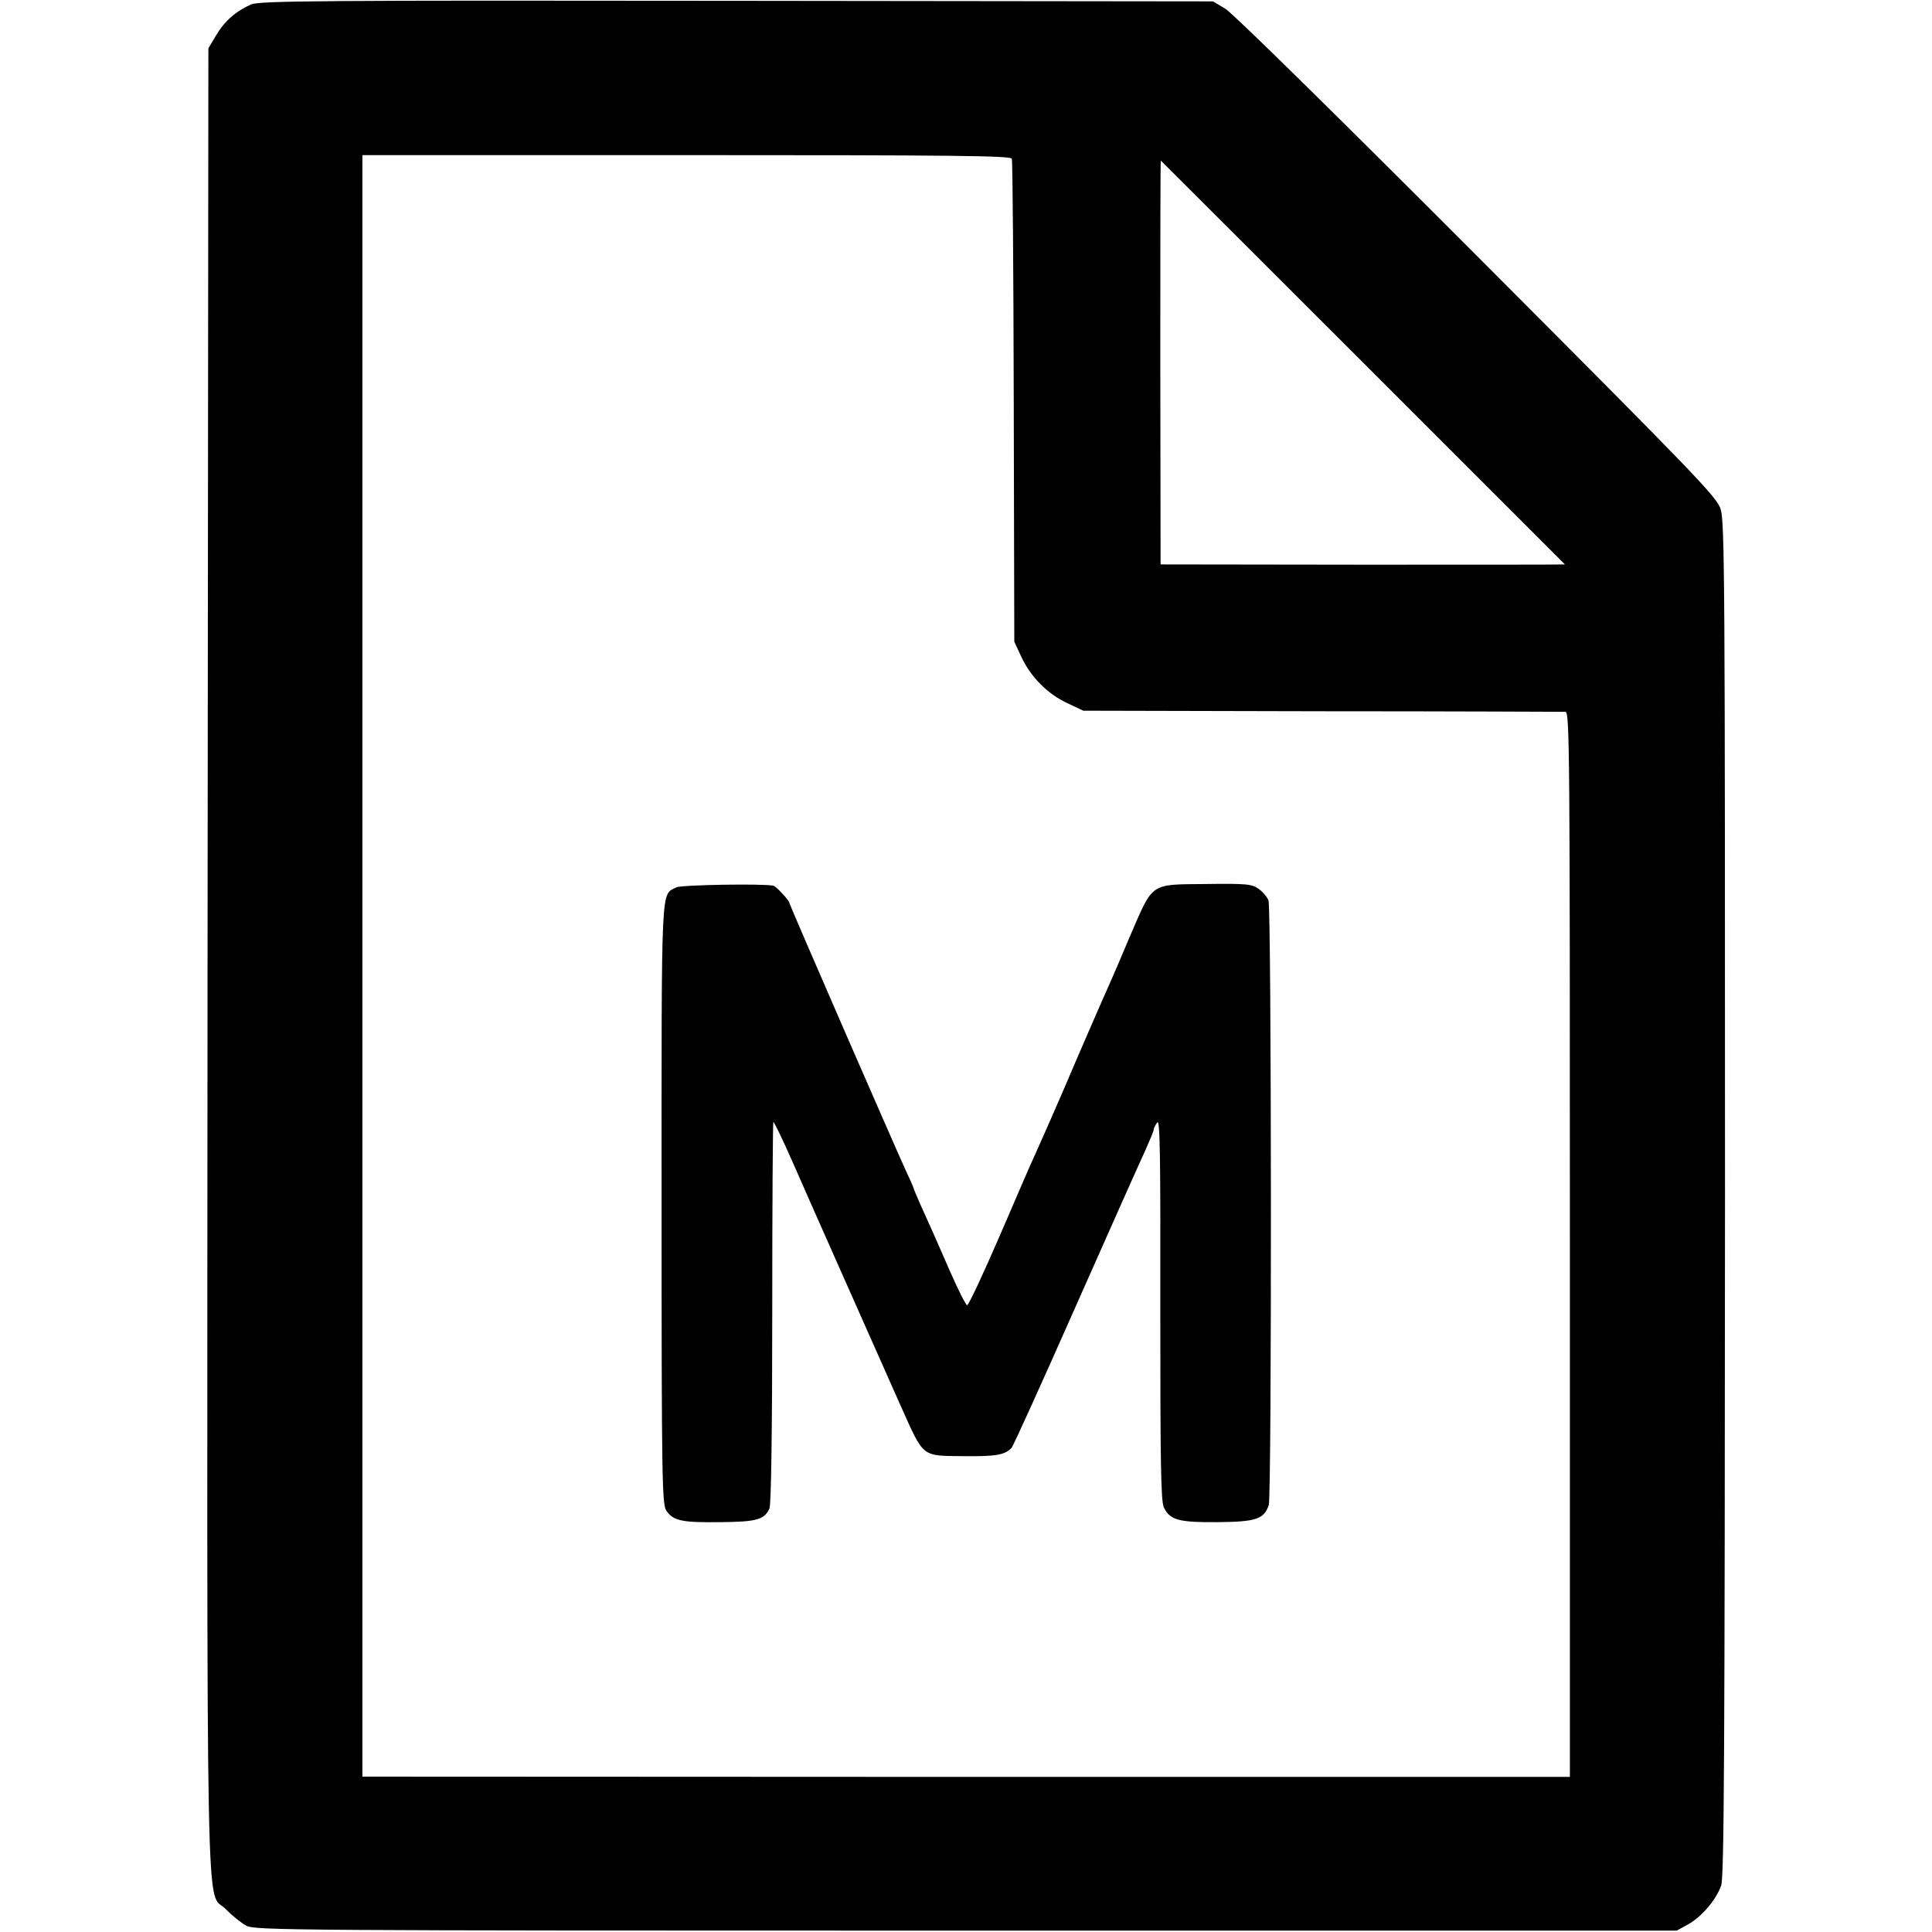
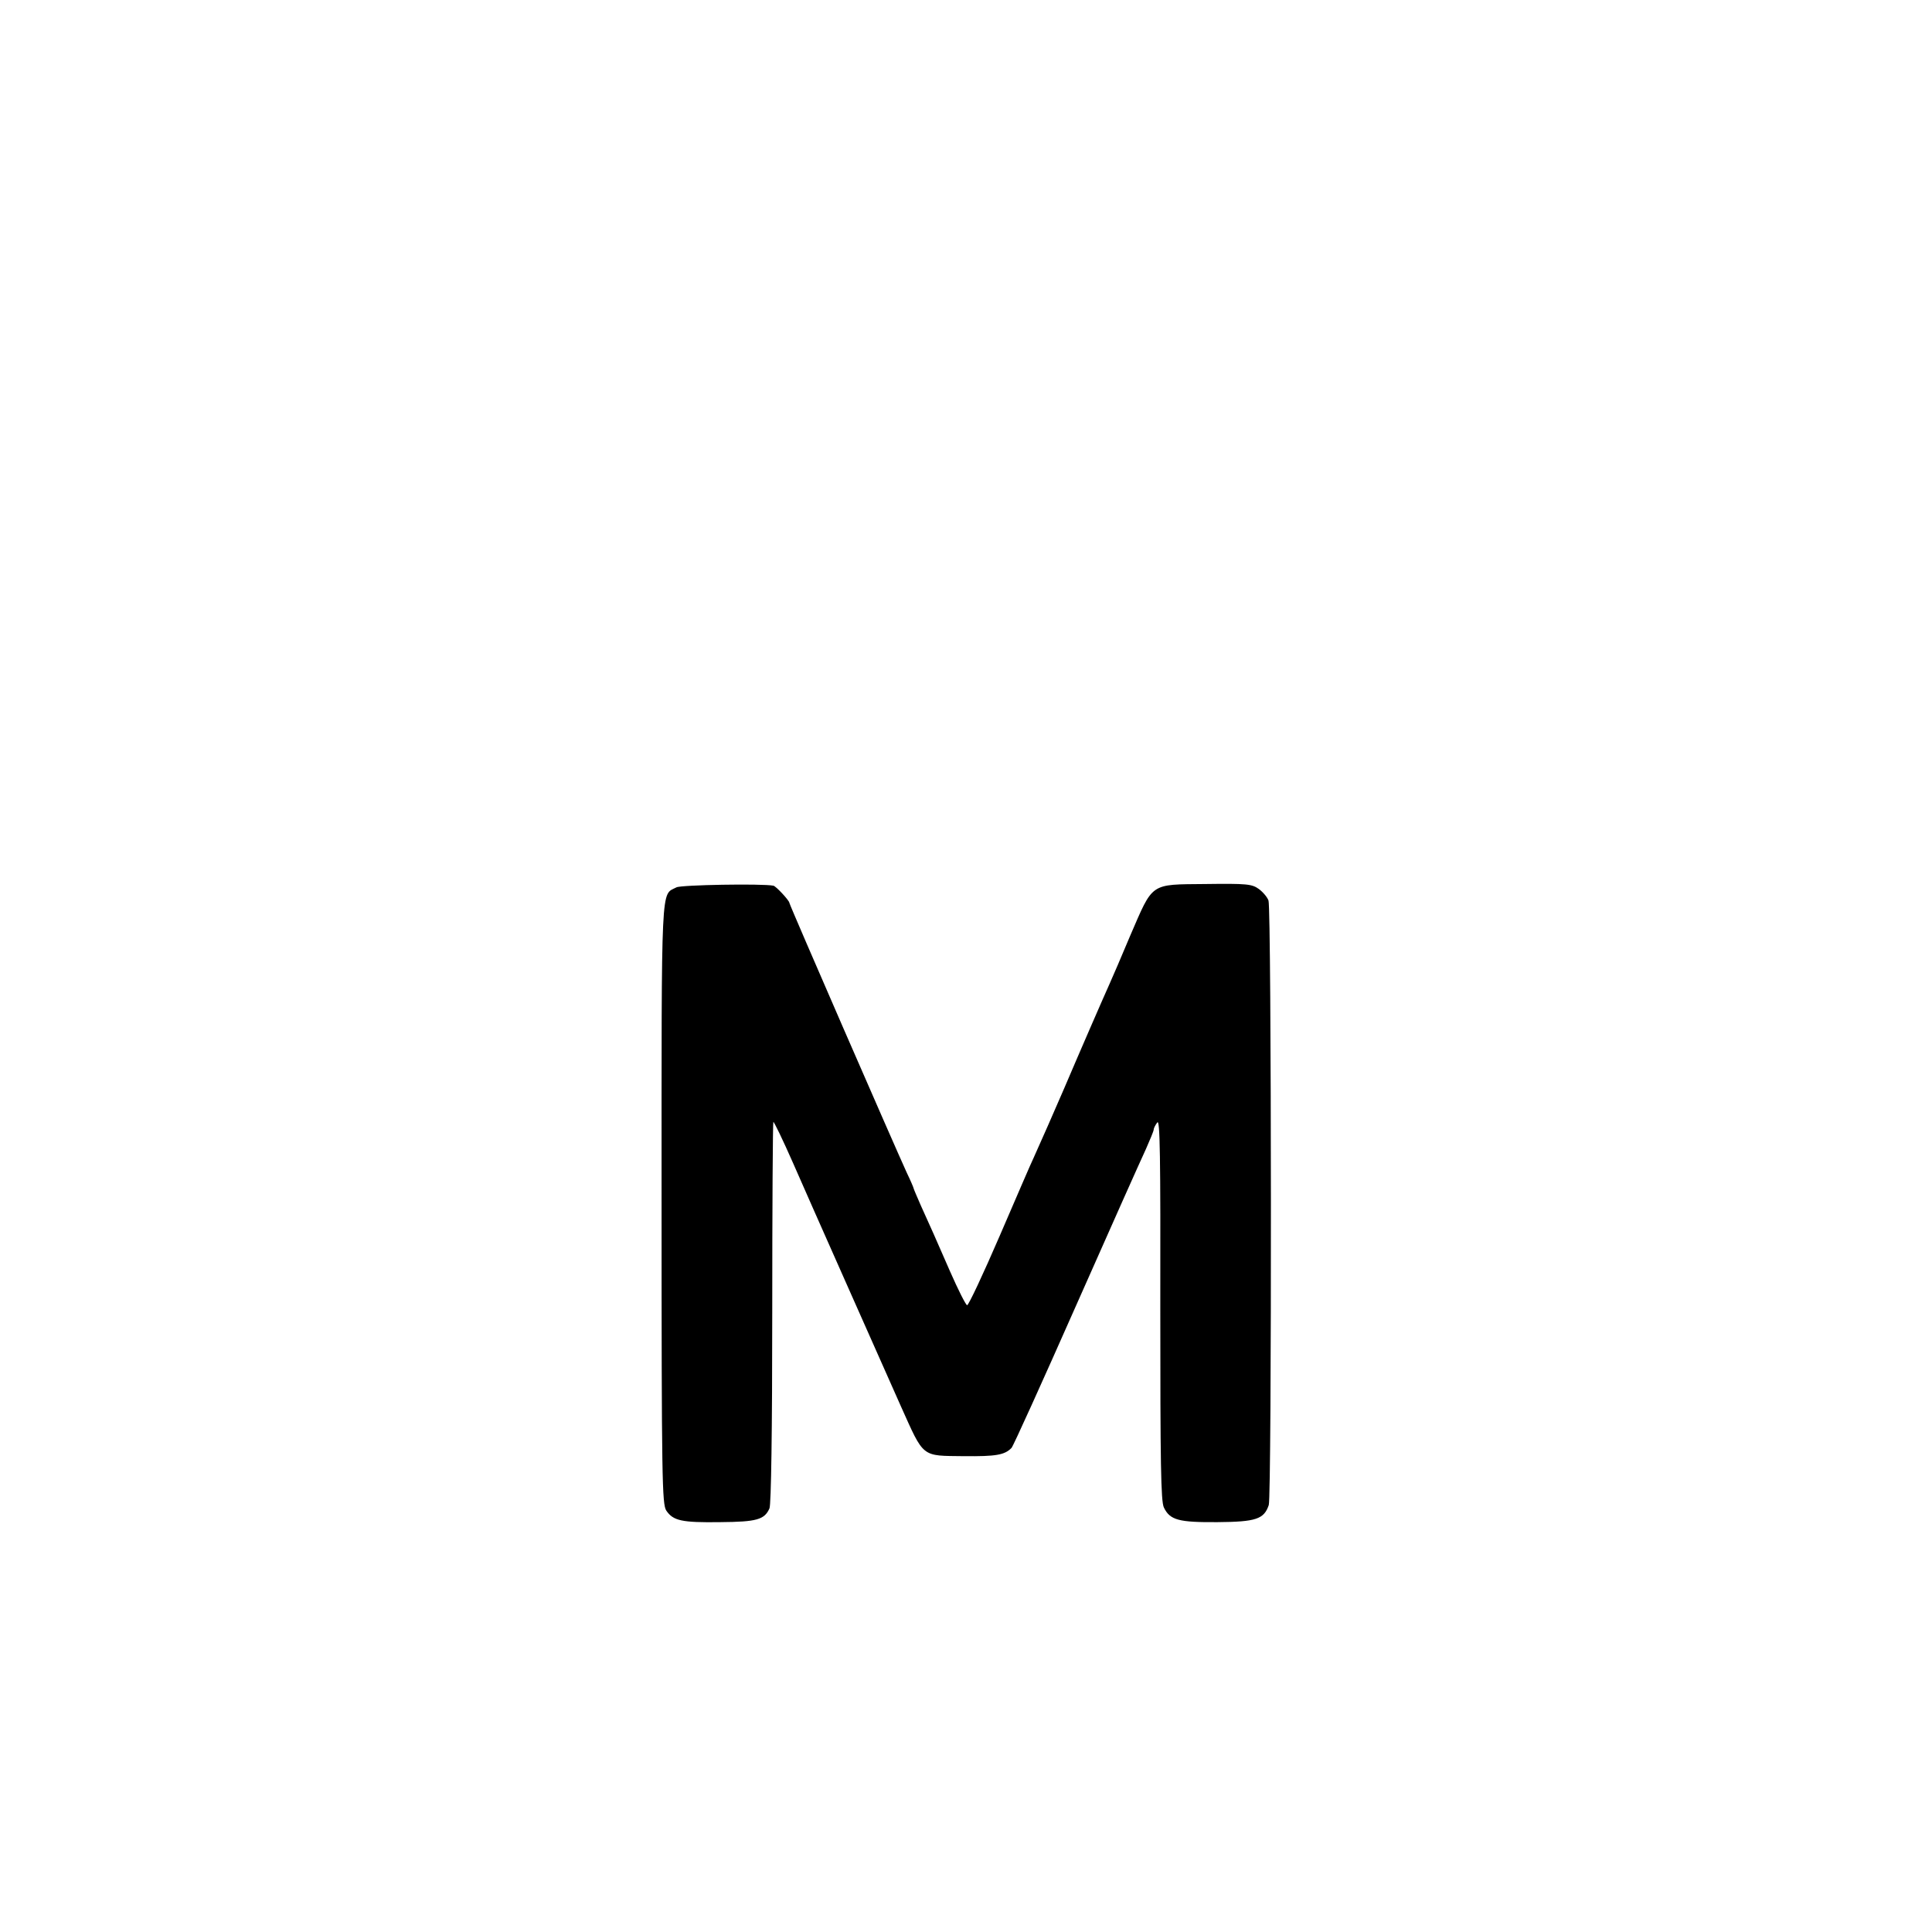
<svg xmlns="http://www.w3.org/2000/svg" version="1.0" width="700pt" height="700pt" viewBox="0 0 700 700" preserveAspectRatio="xMidYMid meet">
  <g transform="translate(0,700) scale(0.1,-0.1)" fill="#000000" stroke="none">
-     <path d="M910 6984 c-55 -24 -97 -61 -127 -112 l-28 -47 -3 -3300 c-2 -3675 -8 -3365 67 -3443 22 -23 55 -49 73 -59 32 -17 146 -18 2608 -18 l2575 0 42 23 c49 28 100 87 119 140 11 30 13 491 14 2488 0 2243 -1 2455 -16 2500 -15 45 -93 125 -883 917 -494 495 -885 880 -911 895 l-45 27 -1725 2 c-1514 2 -1729 0 -1760 -13z m2756 -559 c3 -7 6 -404 7 -881 l2 -869 26 -56 c34 -72 95 -134 167 -167 l57 -27 865 -2 c476 0 873 -2 882 -2 15 -1 16 -133 16 -1930 l0 -1929 -2188 0 -2187 1 0 2937 0 2938 1174 0 c956 0 1175 -2 1179 -13z m1274 -740 c401 -401 730 -730 730 -730 0 -1 -330 -1 -732 -1 l-733 1 -1 733 c0 403 0 731 2 730 2 -2 332 -331 734 -733z" />
-     <path d="M2451 3785 c-57 -30 -54 40 -54 -1144 0 -1006 2 -1090 17 -1114 25 -37 56 -44 196 -42 132 1 160 9 178 50 6 14 10 283 10 709 0 378 2 689 4 691 2 2 34 -64 71 -148 53 -122 336 -758 391 -882 85 -189 73 -179 229 -181 115 -1 147 4 172 30 6 6 111 238 234 516 123 278 237 533 253 567 15 34 28 65 28 70 0 5 6 17 13 26 10 14 12 -119 11 -675 0 -560 2 -698 13 -720 22 -46 55 -54 194 -53 140 1 169 11 186 62 11 34 10 2158 -1 2190 -4 12 -20 31 -35 42 -25 18 -43 20 -194 18 -202 -2 -188 7 -272 -187 -31 -74 -65 -153 -75 -175 -23 -51 -104 -237 -165 -380 -44 -102 -76 -174 -110 -250 -8 -16 -63 -144 -123 -283 -60 -139 -113 -252 -118 -251 -5 1 -33 57 -62 123 -58 133 -67 153 -106 239 -14 32 -26 60 -26 62 0 2 -11 28 -25 57 -44 96 -425 970 -425 977 0 8 -49 61 -58 62 -41 8 -334 3 -351 -6z" />
+     <path d="M2451 3785 c-57 -30 -54 40 -54 -1144 0 -1006 2 -1090 17 -1114 25 -37 56 -44 196 -42 132 1 160 9 178 50 6 14 10 283 10 709 0 378 2 689 4 691 2 2 34 -64 71 -148 53 -122 336 -758 391 -882 85 -189 73 -179 229 -181 115 -1 147 4 172 30 6 6 111 238 234 516 123 278 237 533 253 567 15 34 28 65 28 70 0 5 6 17 13 26 10 14 12 -119 11 -675 0 -560 2 -698 13 -720 22 -46 55 -54 194 -53 140 1 169 11 186 62 11 34 10 2158 -1 2190 -4 12 -20 31 -35 42 -25 18 -43 20 -194 18 -202 -2 -188 7 -272 -187 -31 -74 -65 -153 -75 -175 -23 -51 -104 -237 -165 -380 -44 -102 -76 -174 -110 -250 -8 -16 -63 -144 -123 -283 -60 -139 -113 -252 -118 -251 -5 1 -33 57 -62 123 -58 133 -67 153 -106 239 -14 32 -26 60 -26 62 0 2 -11 28 -25 57 -44 96 -425 970 -425 977 0 8 -49 61 -58 62 -41 8 -334 3 -351 -6" />
  </g>
</svg>